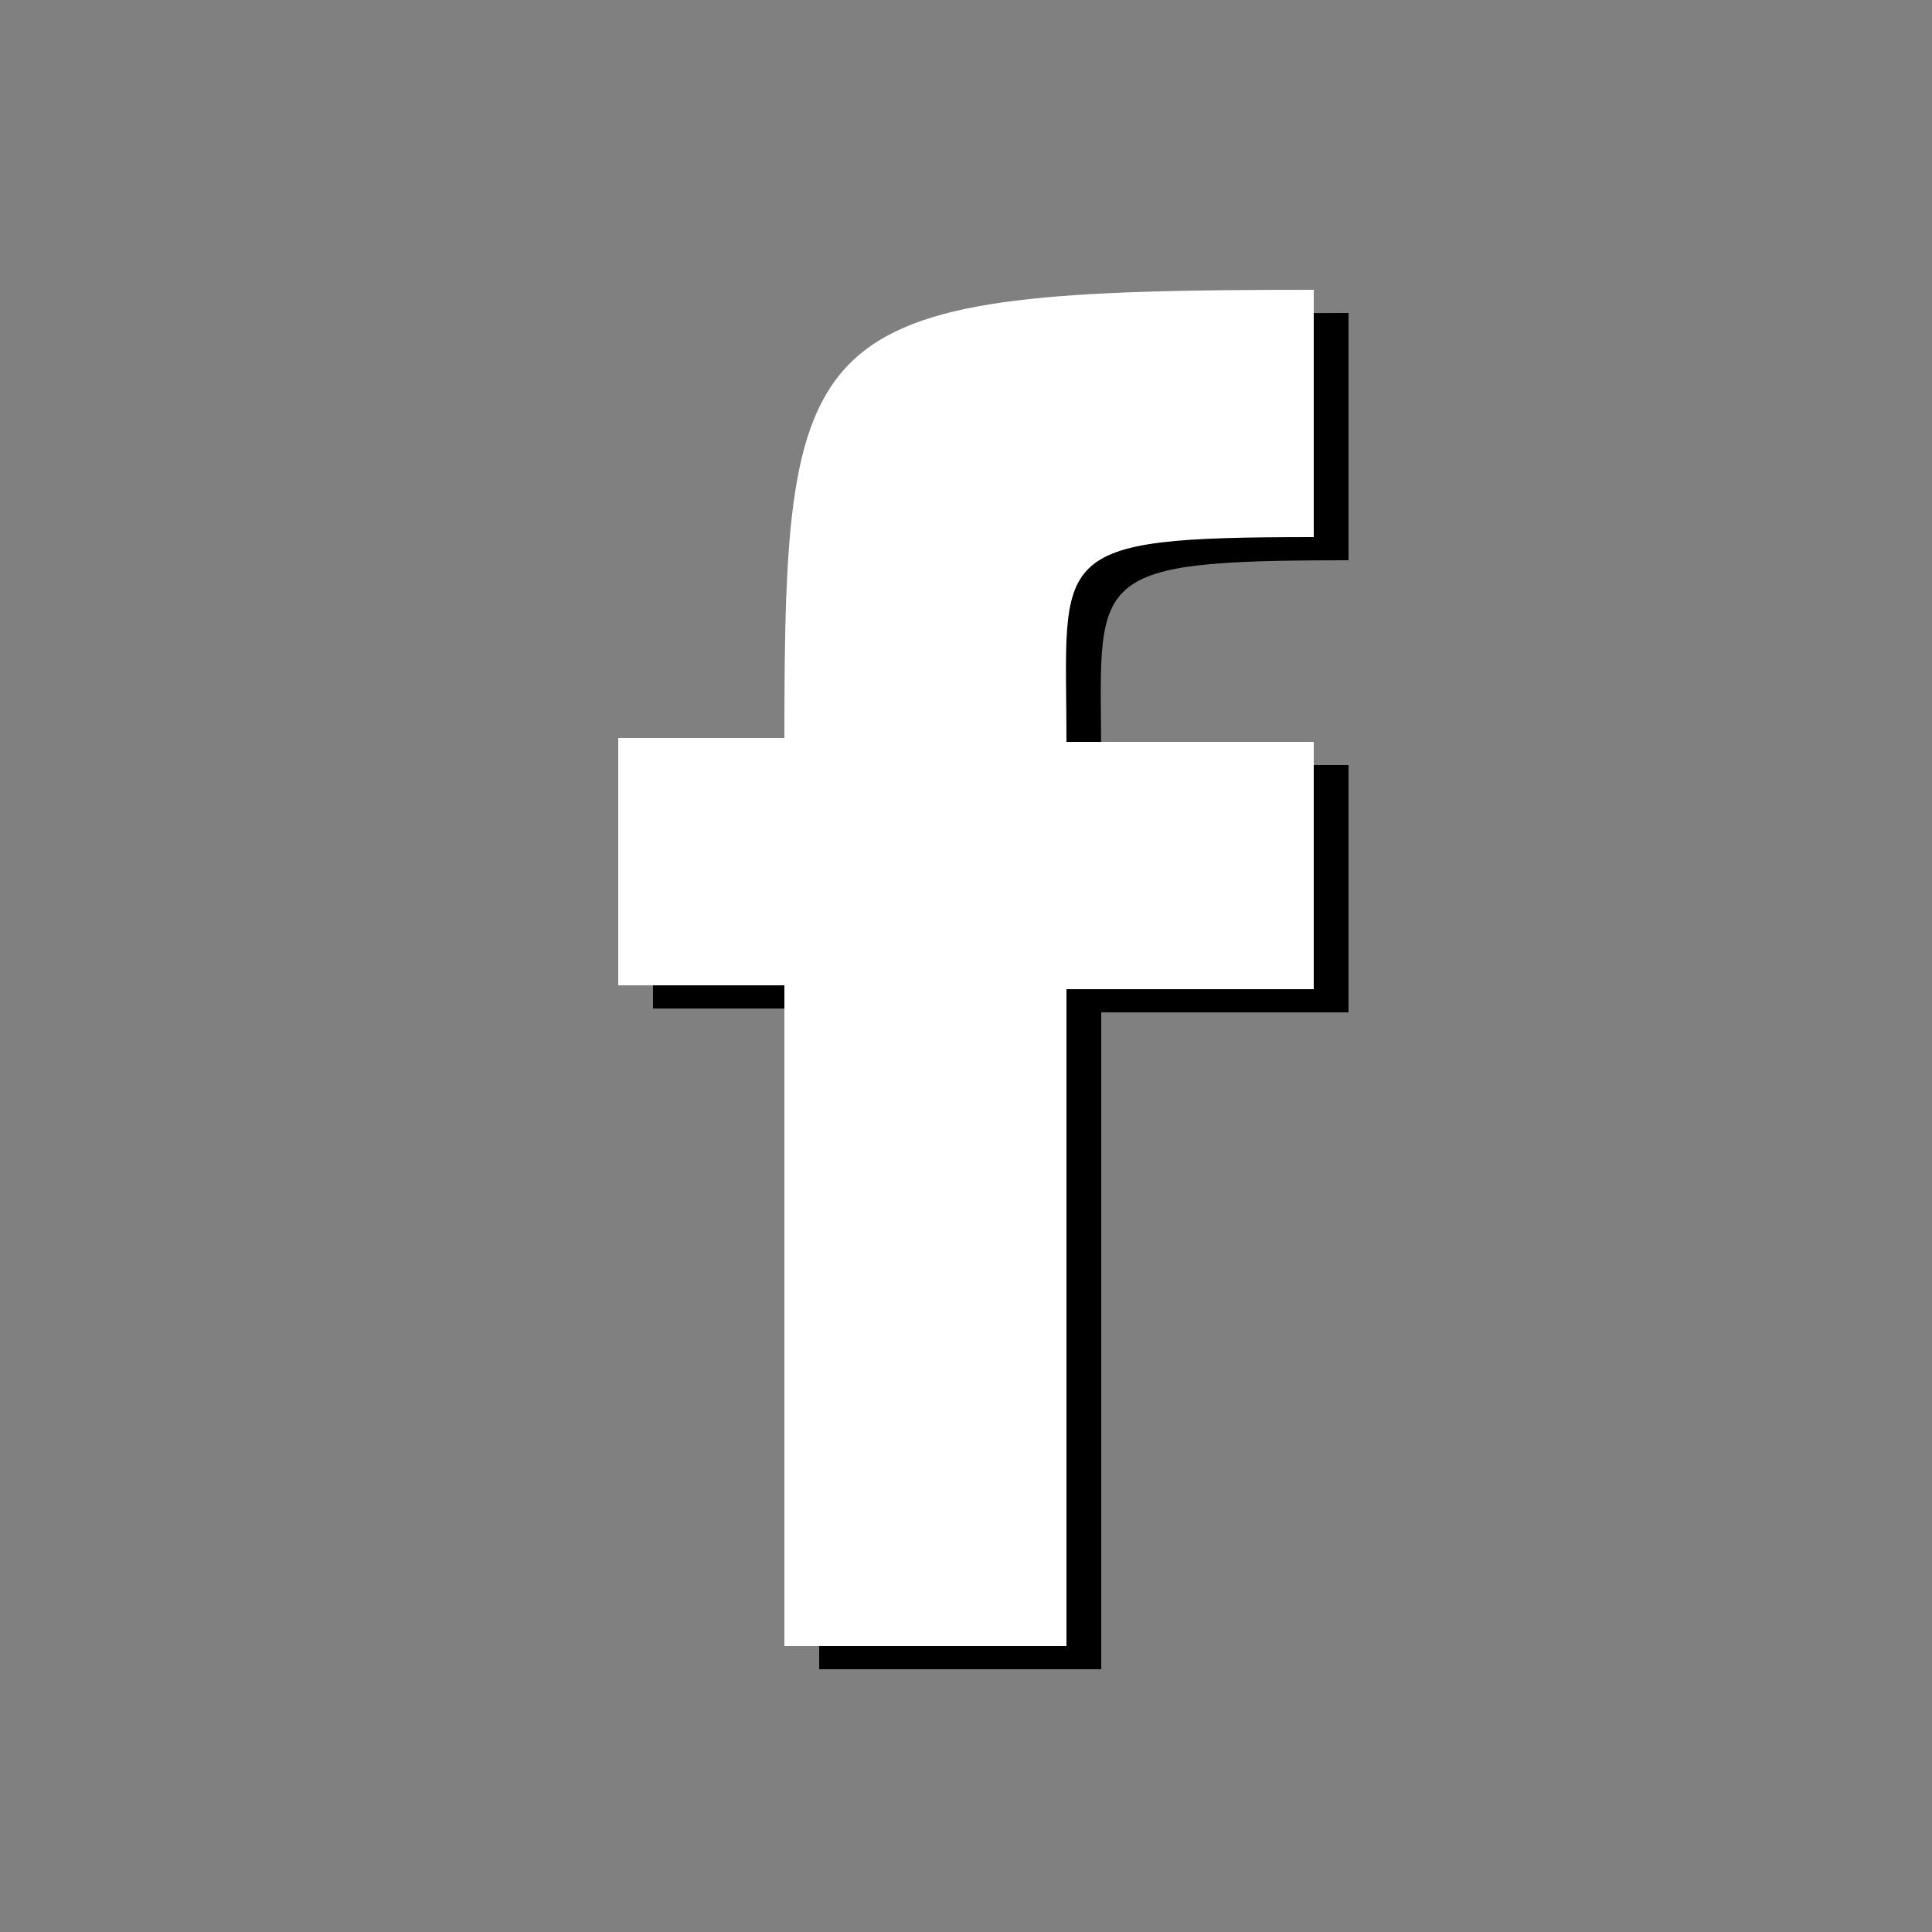
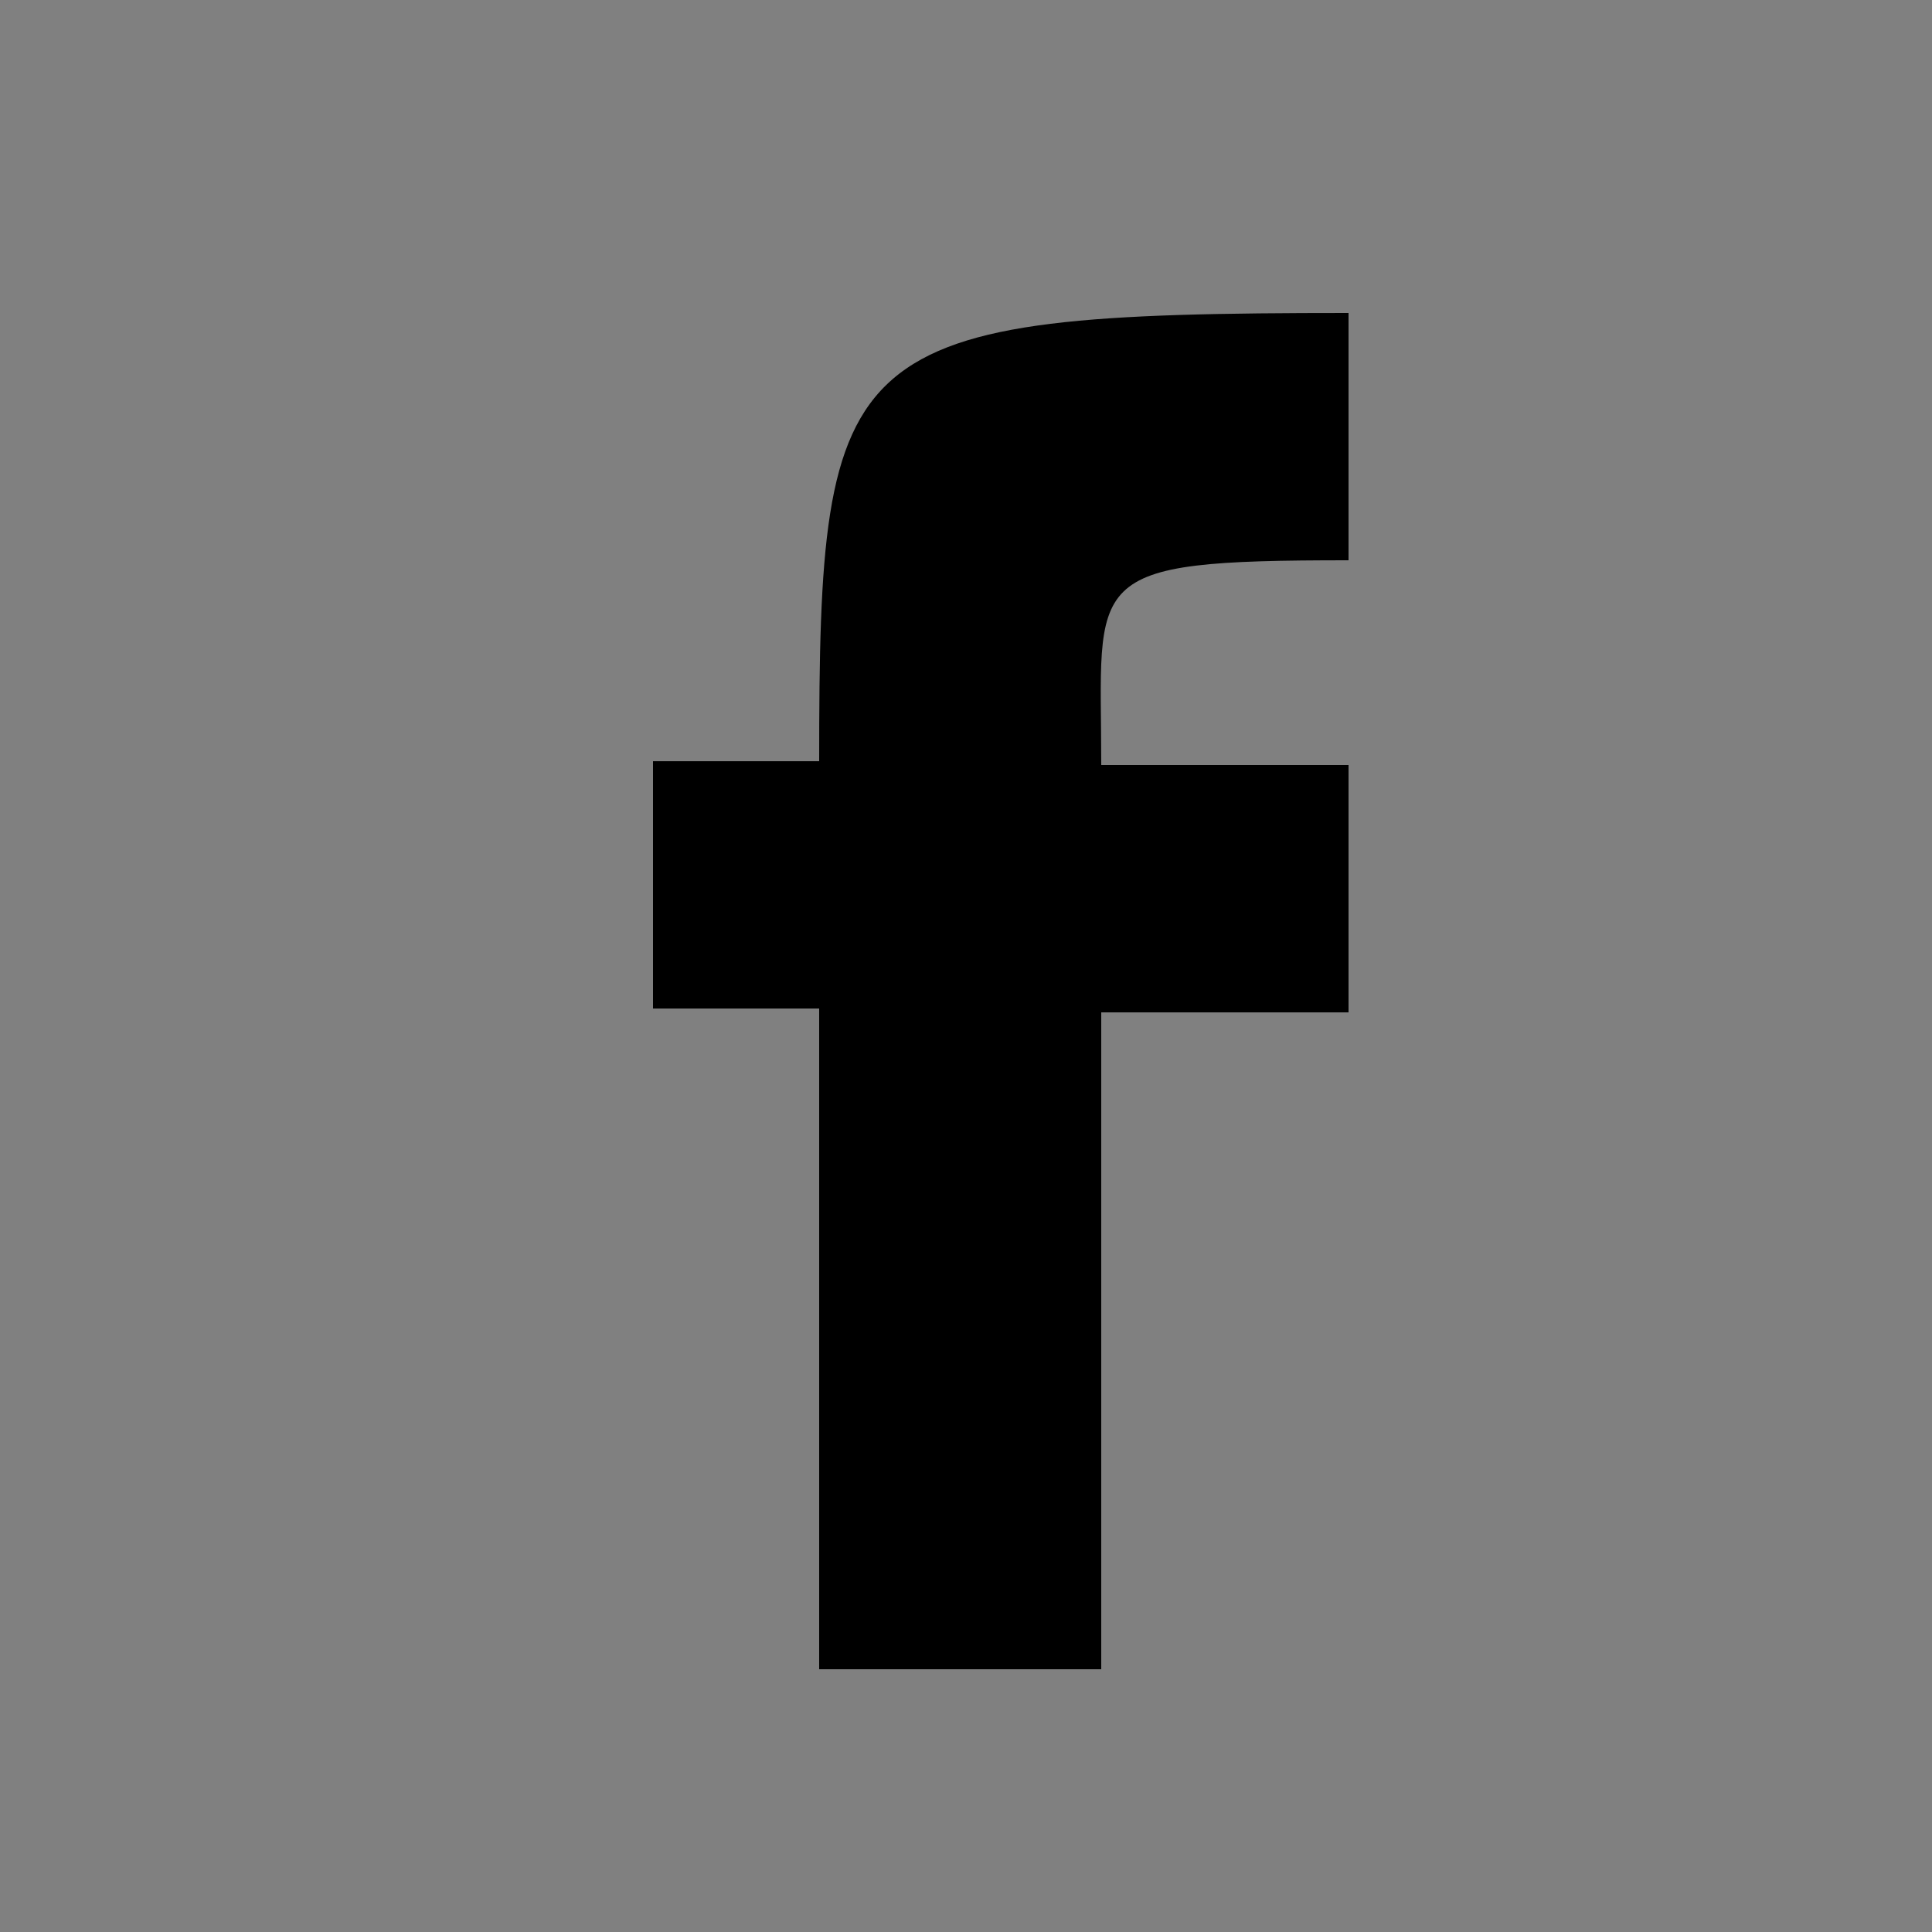
<svg xmlns="http://www.w3.org/2000/svg" version="1.1" id="Ebene_1" x="0px" y="0px" viewBox="0 0 50 50" style="enable-background:new 0 0 50 50;" xml:space="preserve">
  <rect x="0" y="0" width="50" height="50" fill="#808080" stroke="none" />
  <style type="text/css">
	.st0{display:none;fill:#75851D;}
	.st1{fill:#FFFFFF;}
</style>
  <rect y="0" class="st0" width="50" height="50" />
  <path d="M21.2,43.1v-17h-4.3v-6.4h4.3c0-10.9,0.5-11.6,13.7-11.6v6.4c-7,0-6.4,0.4-6.4,5.3h6.4v6.4h-6.4v17H21.2z" />
-   <path class="st1" d="M20.3,42.5v-17H16v-6.4h4.3C20.3,8.2,20.8,7.5,34,7.5v6.4c-7,0-6.4,0.4-6.4,5.3H34v6.4h-6.4v17H20.3z" />
</svg>